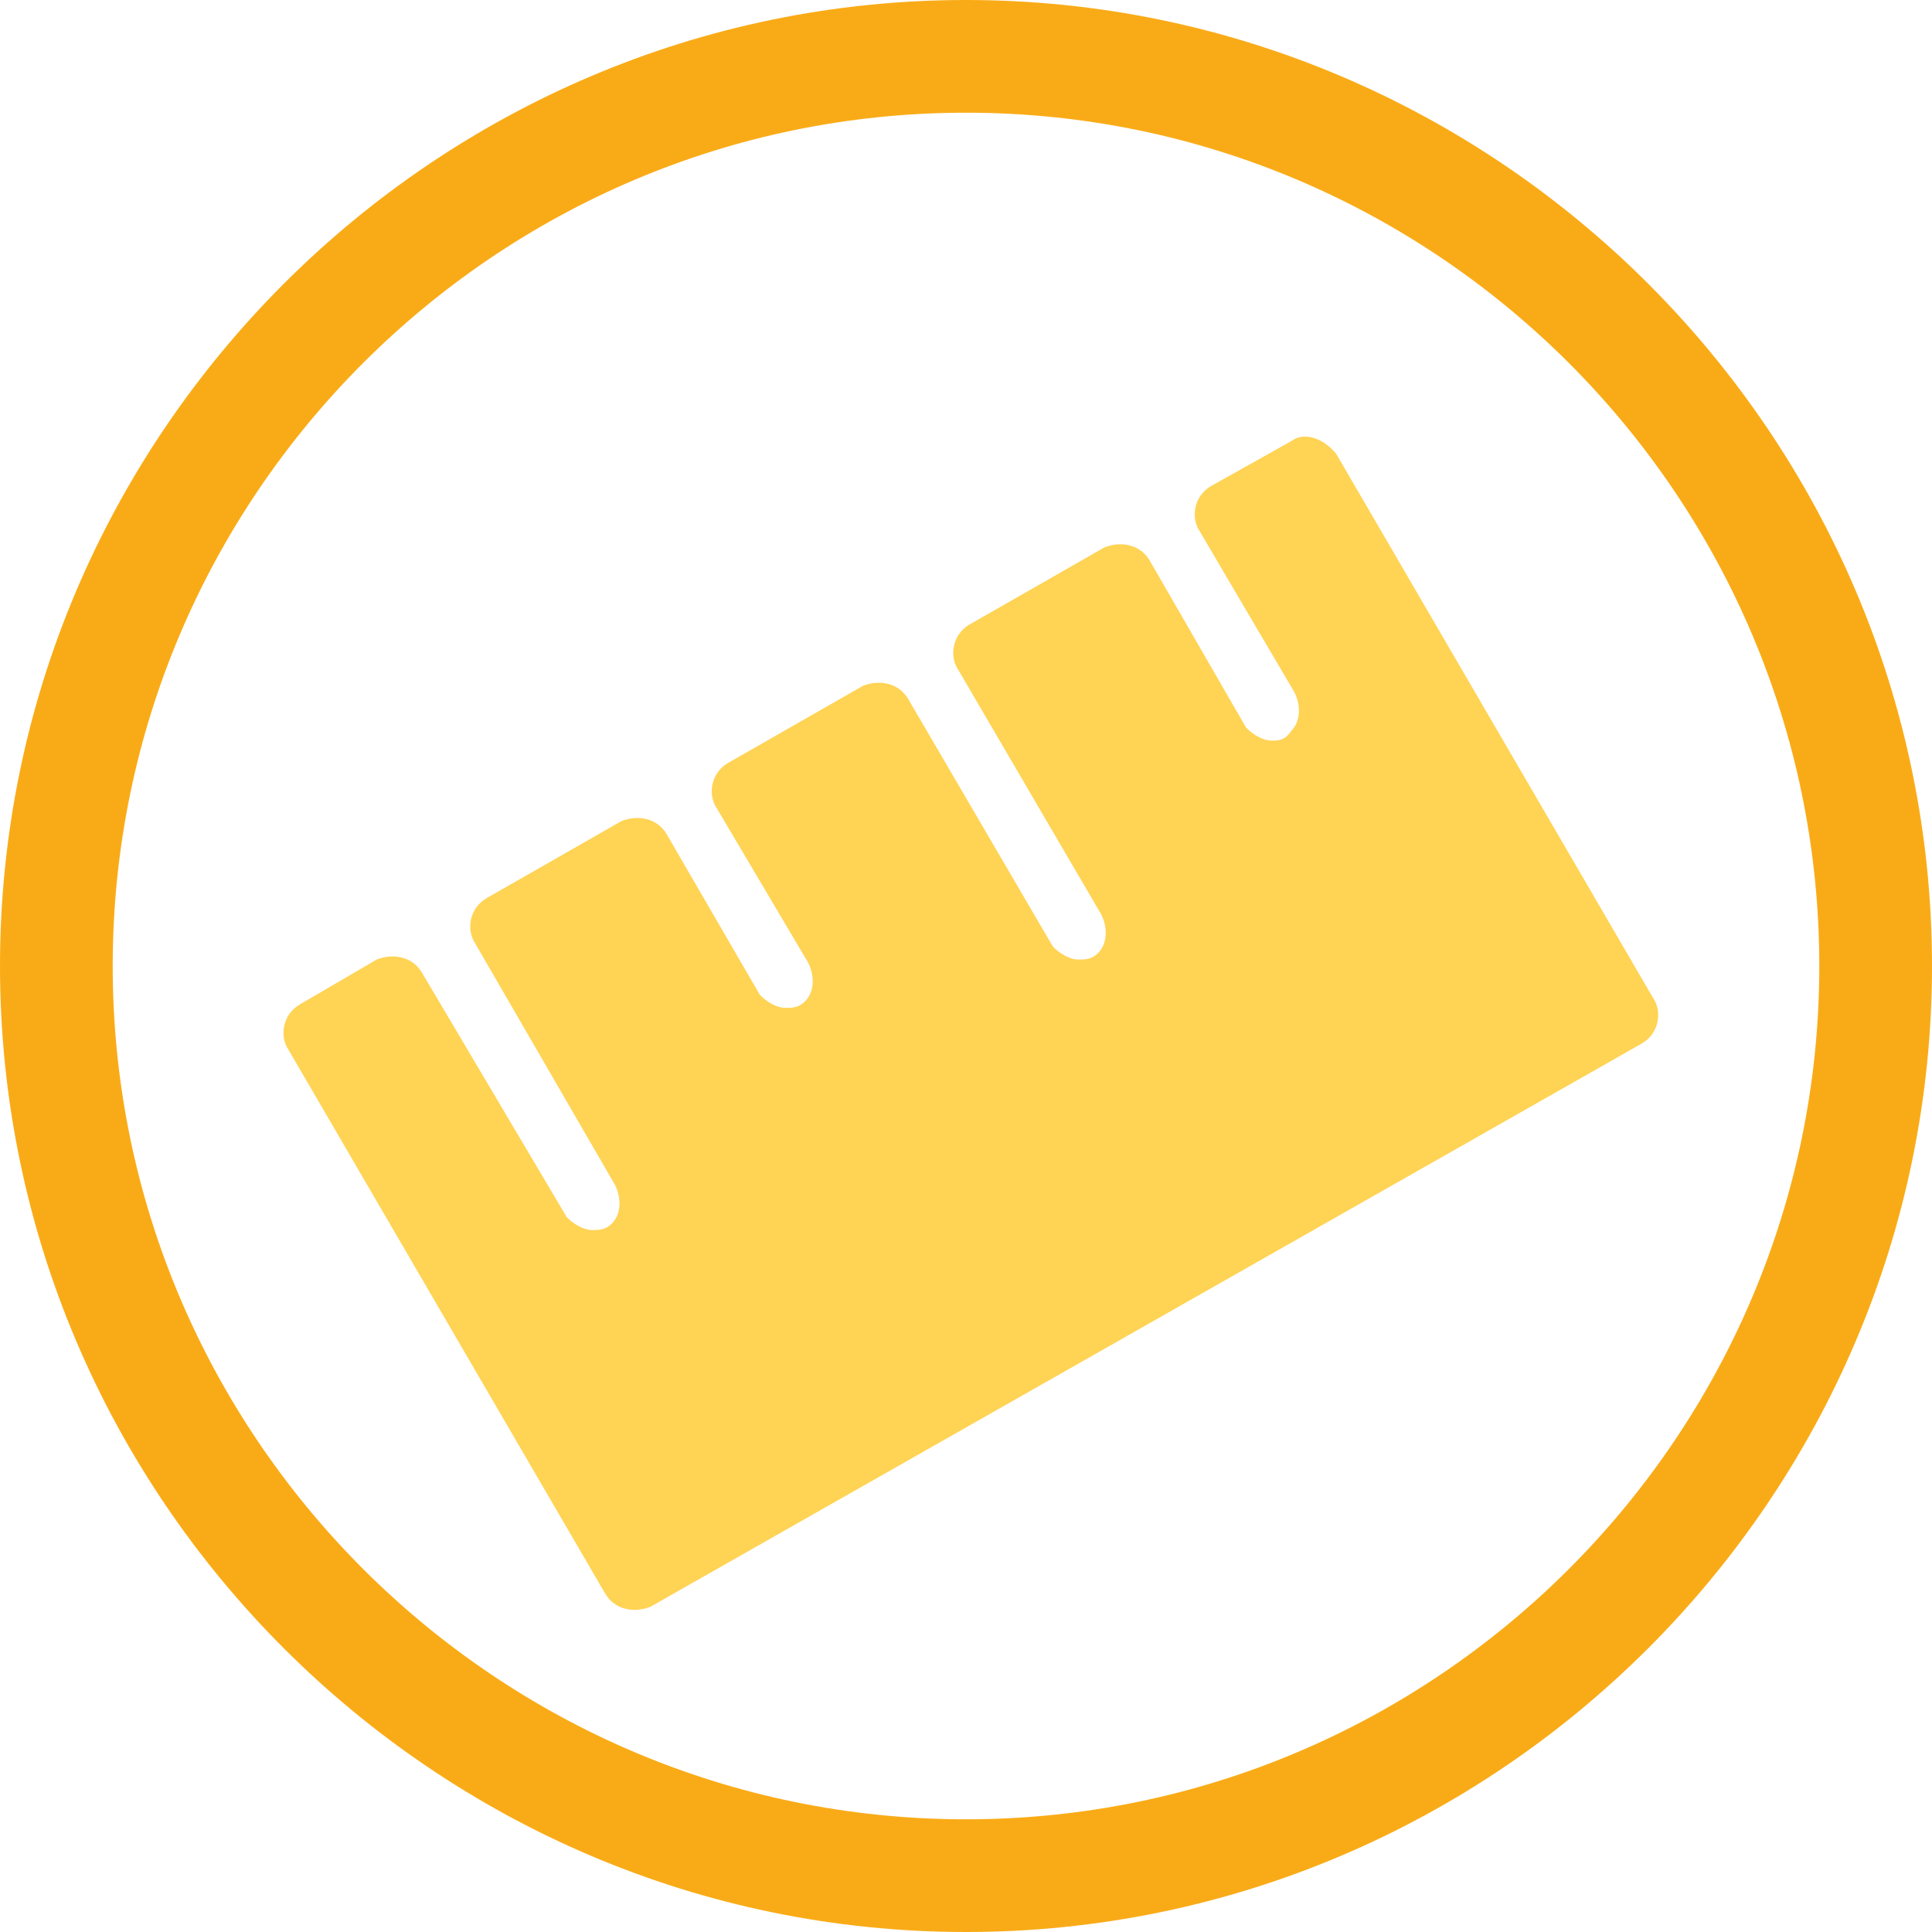
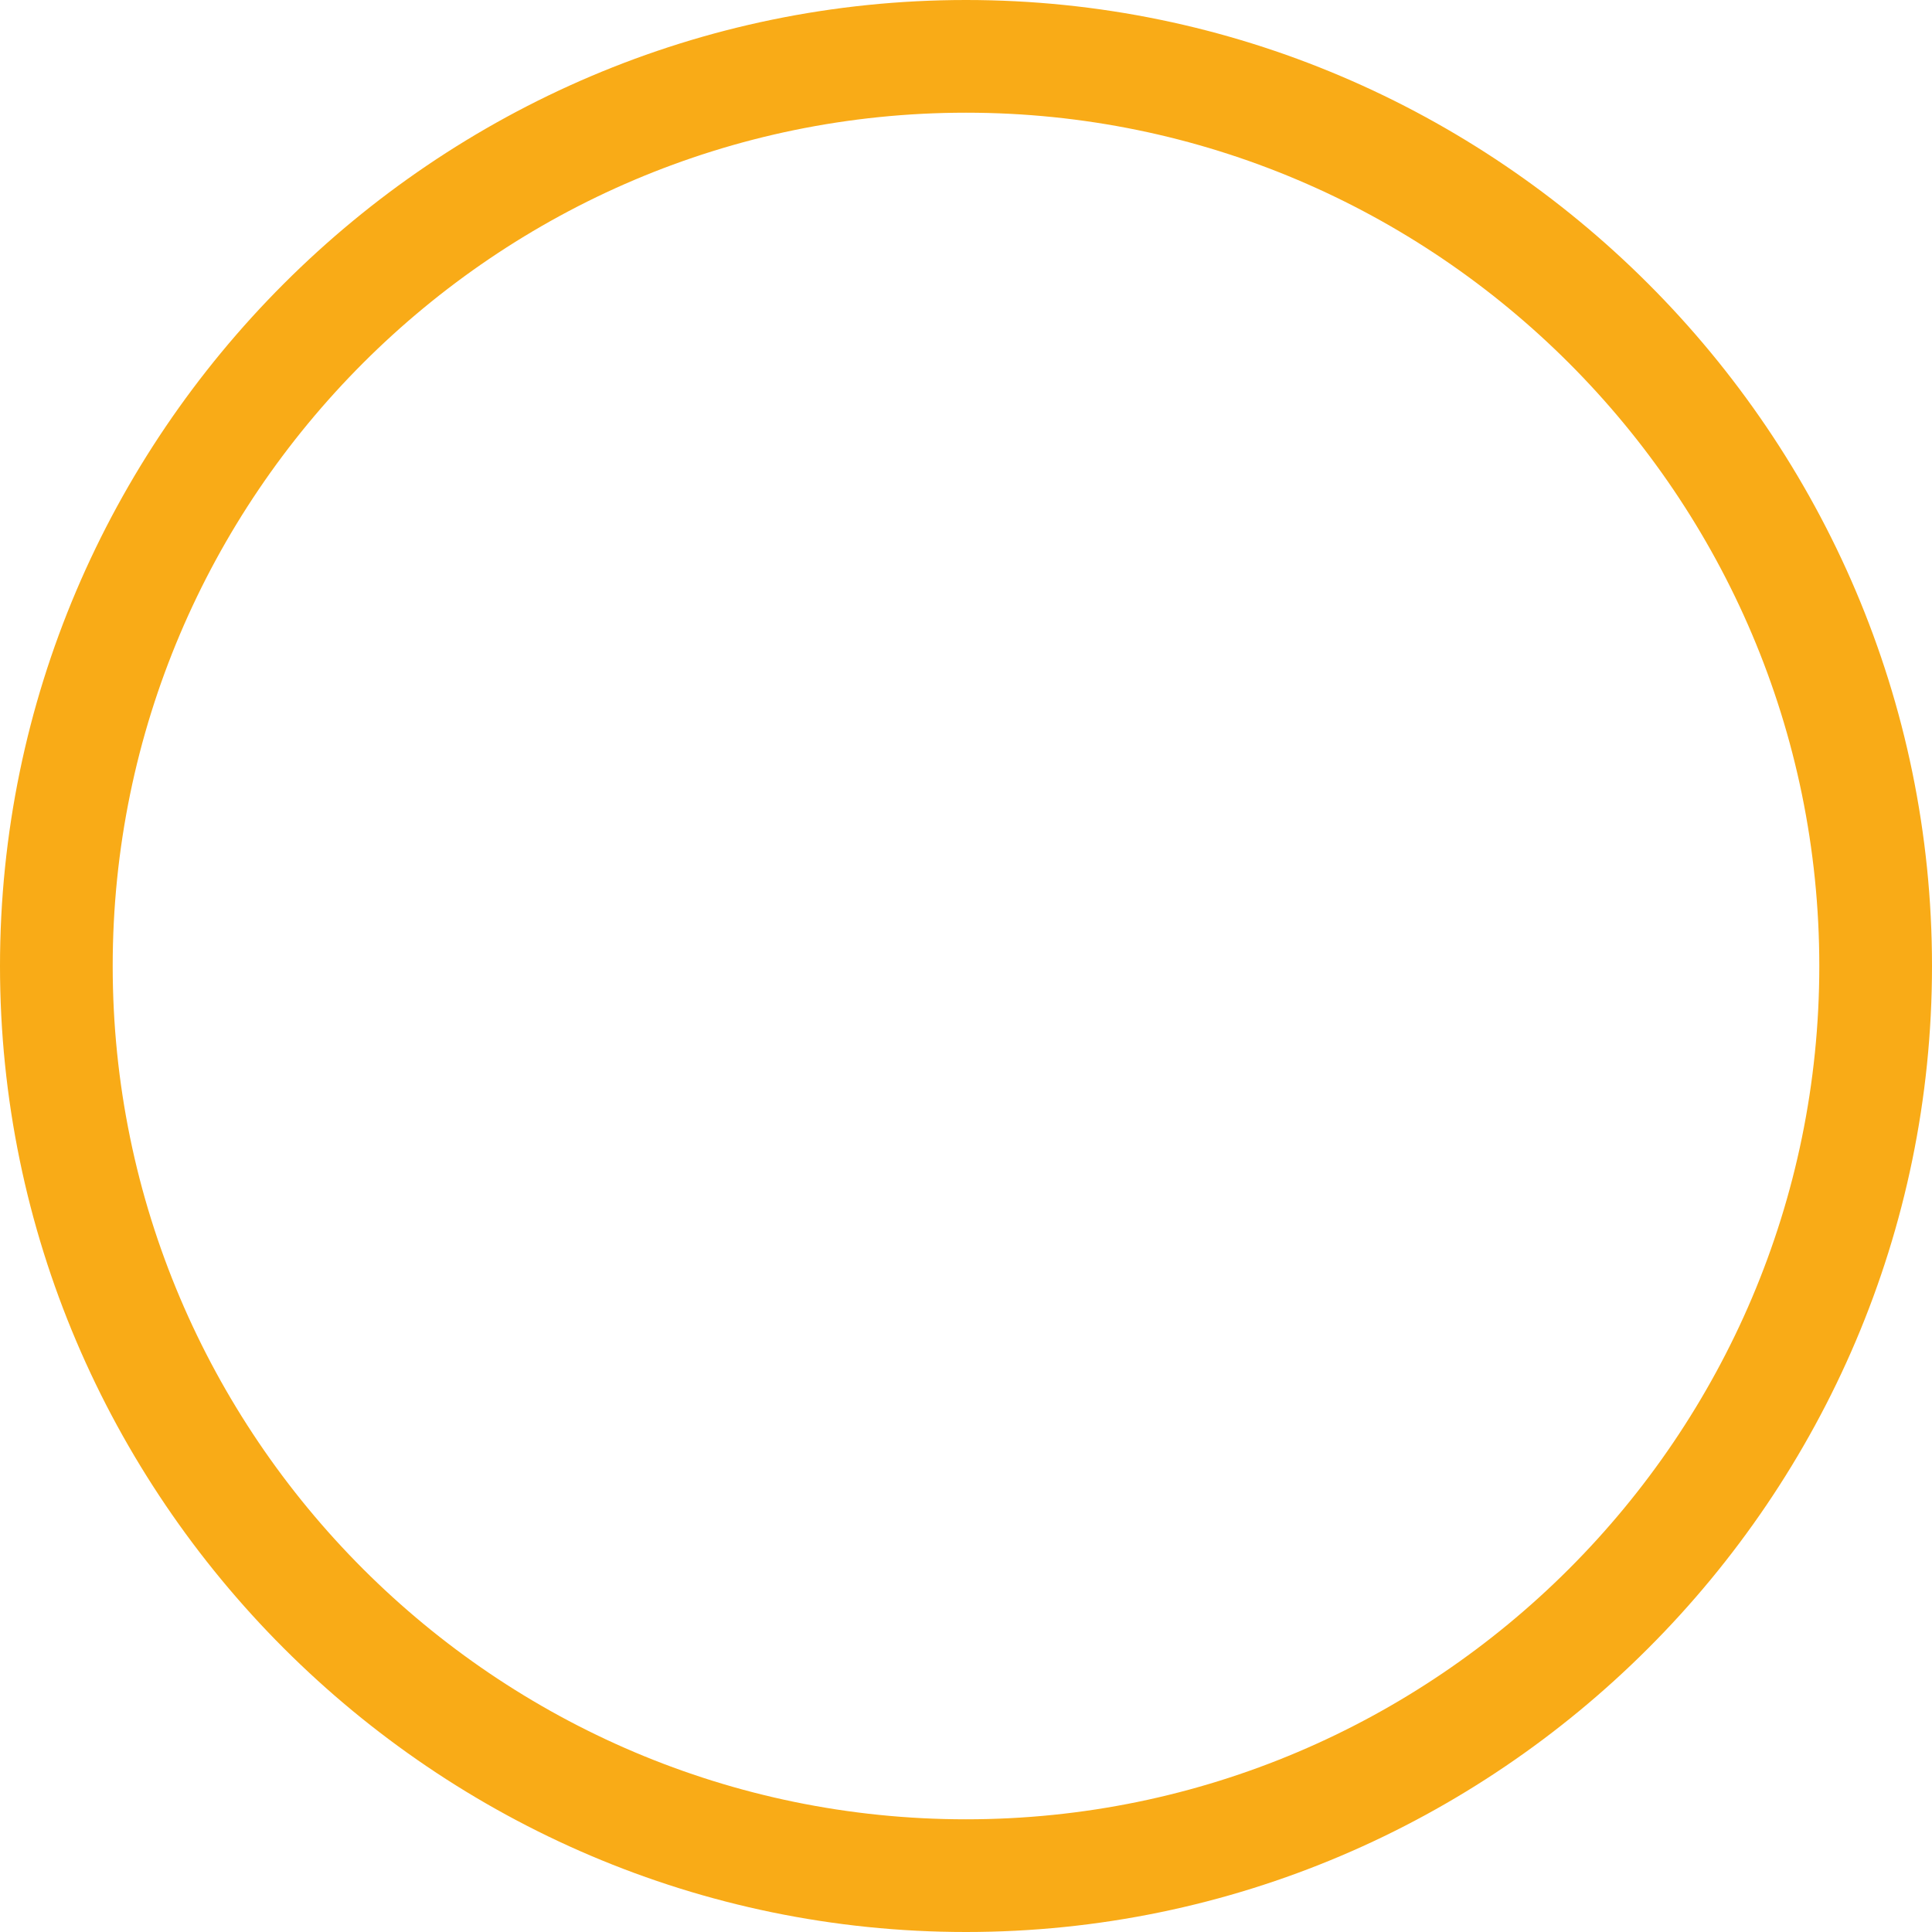
<svg xmlns="http://www.w3.org/2000/svg" version="1.1" id="Слой_1" x="0px" y="0px" width="60px" height="60px" viewBox="0 0 60 60" enable-background="new 0 0 60 60" xml:space="preserve">
-   <path fill-rule="evenodd" clip-rule="evenodd" fill="#FFD354" d="M40.1,13.7l-2.5,1.4c-0.5,0.3-0.6,0.9-0.4,1.3l3,5.1  c0.2,0.4,0.2,0.9-0.1,1.2C39.9,23,39.7,23,39.5,23c-0.3,0-0.6-0.2-0.8-0.4l-3-5.2c-0.3-0.5-0.9-0.6-1.4-0.4l-4.2,2.4  c-0.5,0.3-0.6,0.9-0.4,1.3l4.5,7.7c0.2,0.4,0.2,0.9-0.1,1.2c-0.2,0.2-0.4,0.2-0.6,0.2c-0.3,0-0.6-0.2-0.8-0.4l-4.5-7.7  c-0.3-0.5-0.9-0.6-1.4-0.4l-4.2,2.4c-0.5,0.3-0.6,0.9-0.4,1.3l2.9,4.9c0.2,0.4,0.2,0.9-0.1,1.2c-0.2,0.2-0.4,0.2-0.6,0.2  c-0.3,0-0.6-0.2-0.8-0.4l-2.9-5c-0.3-0.5-0.9-0.6-1.4-0.4l-4.2,2.4c-0.5,0.3-0.6,0.9-0.4,1.3l4.4,7.6c0.2,0.4,0.2,0.9-0.1,1.2  c-0.2,0.2-0.4,0.2-0.6,0.2c-0.3,0-0.6-0.2-0.8-0.4l-4.5-7.6c-0.3-0.5-0.9-0.6-1.4-0.4l-2.4,1.4c-0.5,0.3-0.6,0.9-0.4,1.3l9.9,17  c0.3,0.5,0.9,0.6,1.4,0.4L51,32.4c0.5-0.3,0.6-0.9,0.4-1.3l-9.9-17C41.1,13.6,40.5,13.4,40.1,13.7" />
  <path fill-rule="evenodd" clip-rule="evenodd" fill="#F9AB17" d="M30,60C13.5,60,0,46.5,0,30S13.5,0,30,0s30,13.5,30,30  S46.5,60,30,60 M30,3.5C15.4,3.5,3.5,15.4,3.5,30c0,14.6,11.9,26.5,26.5,26.5S56.5,44.6,56.5,30C56.5,15.4,44.6,3.5,30,3.5" />
</svg>